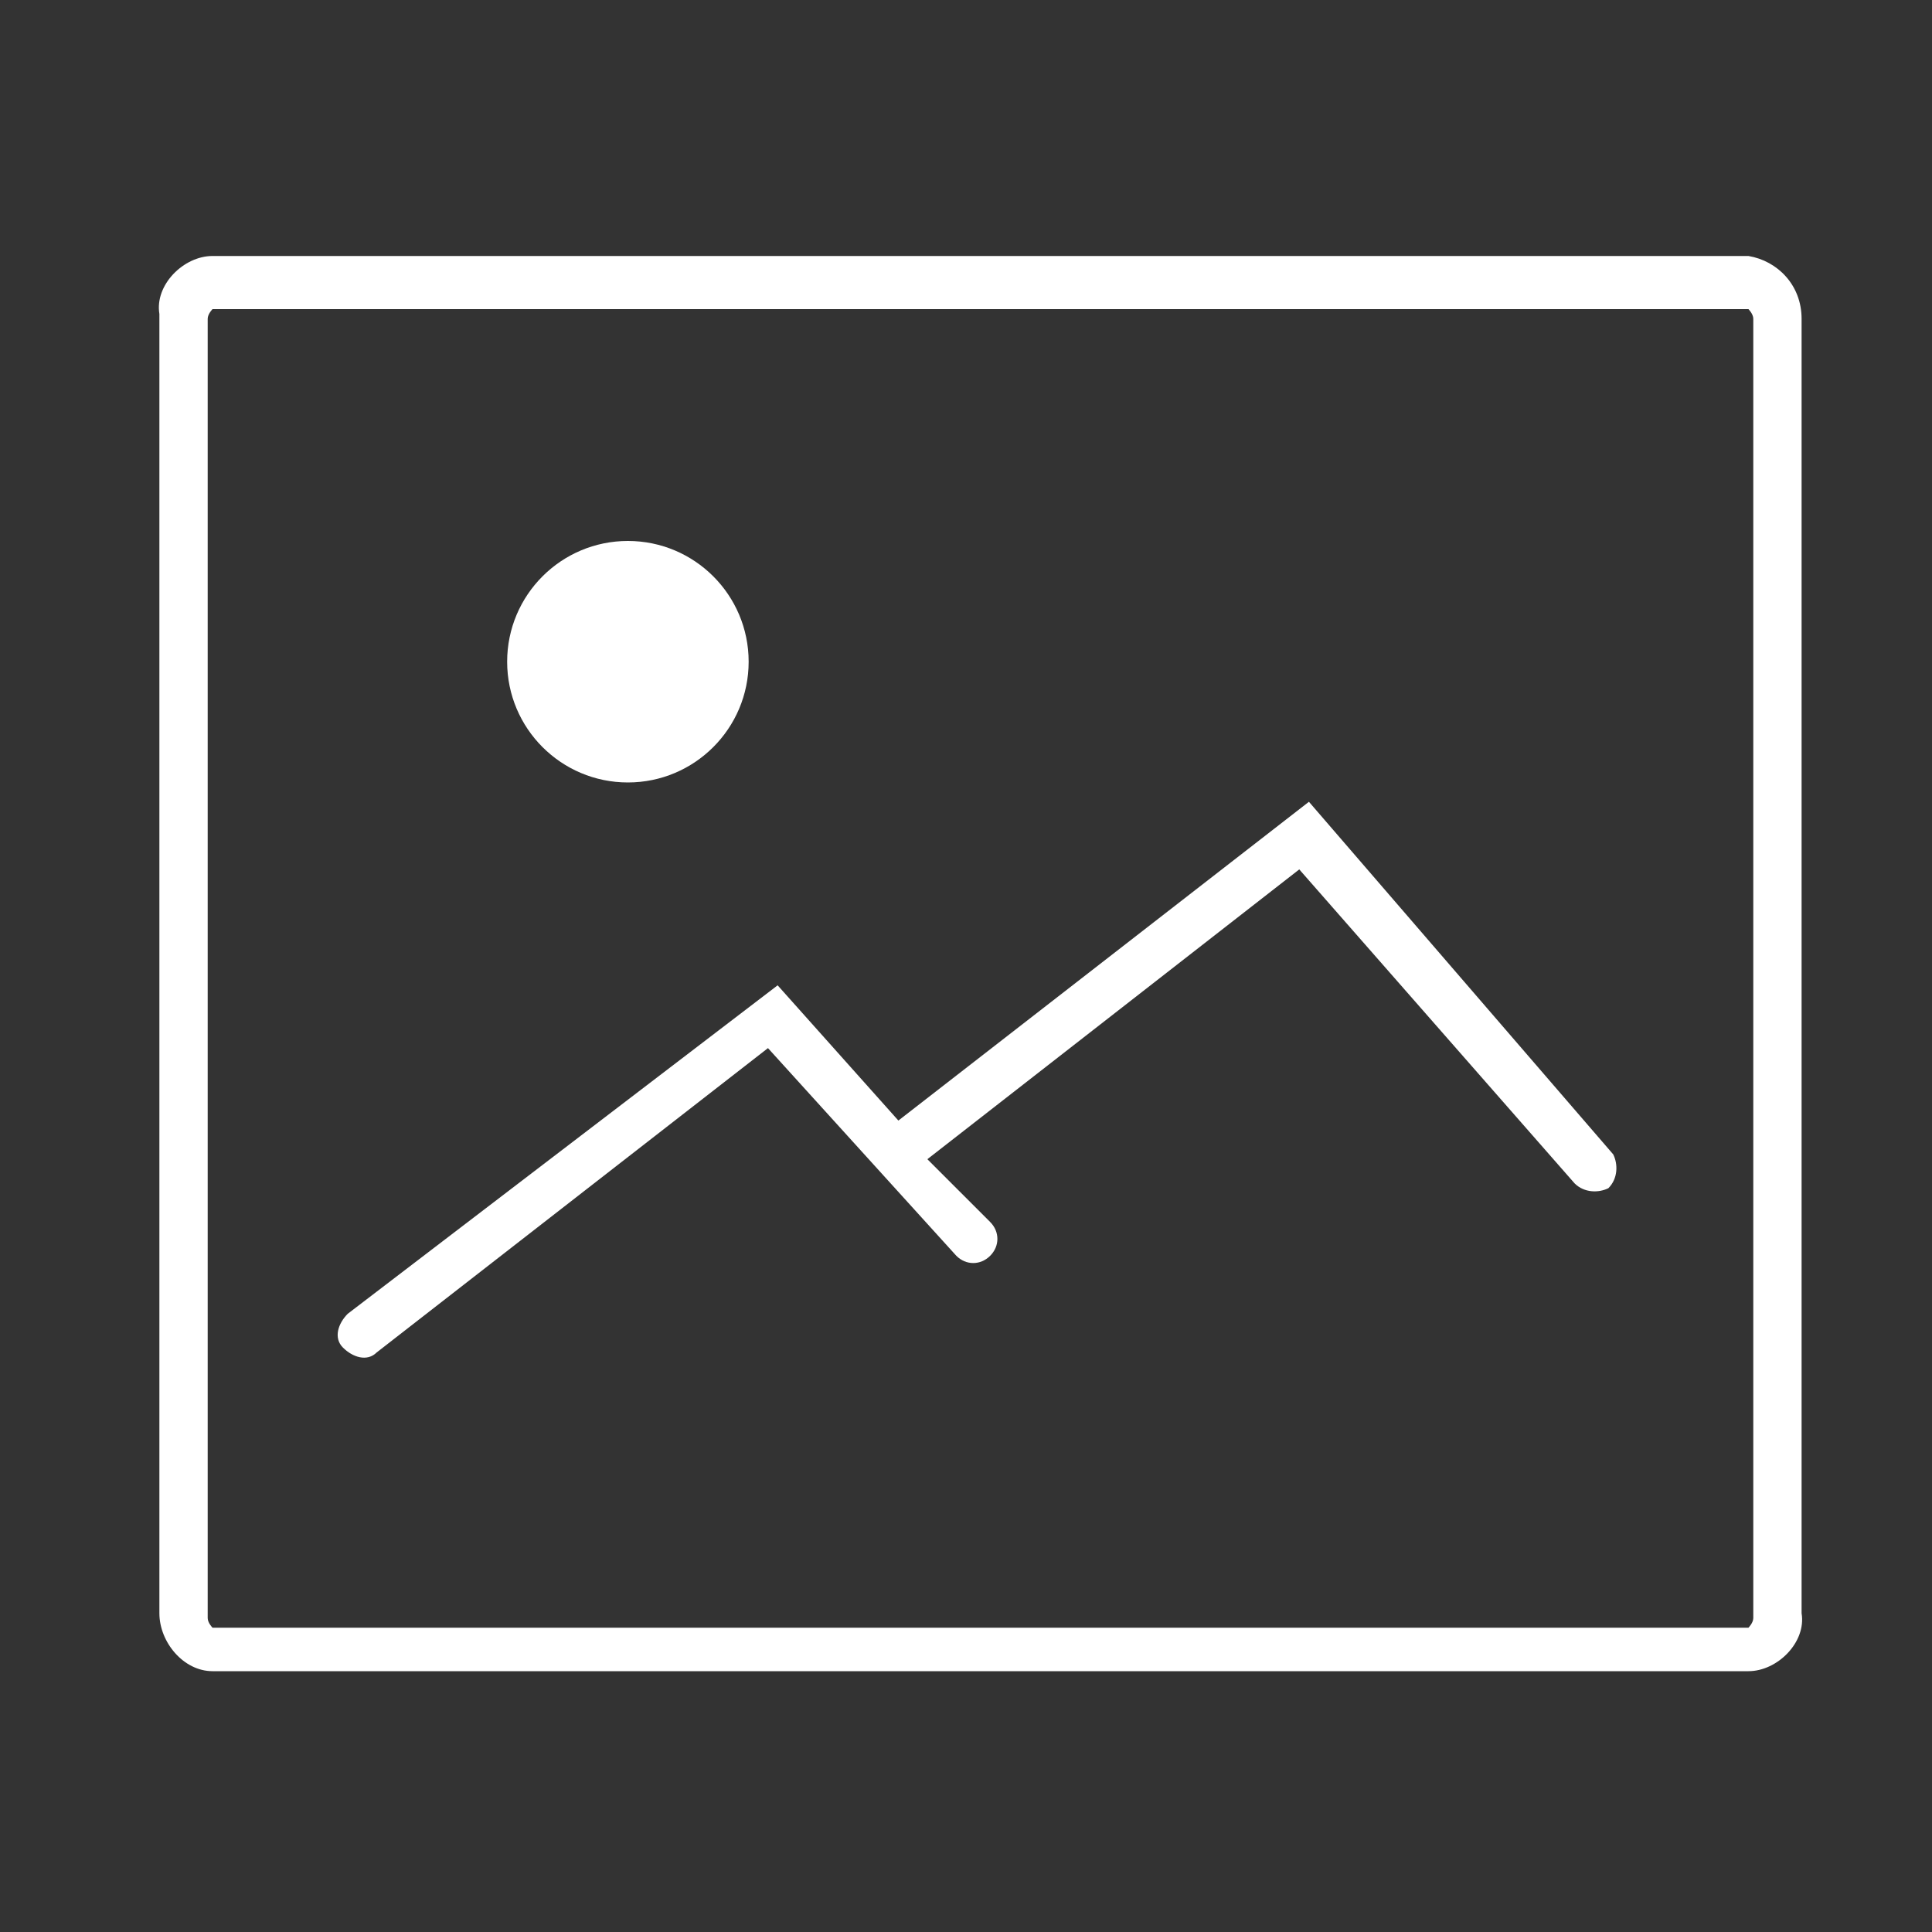
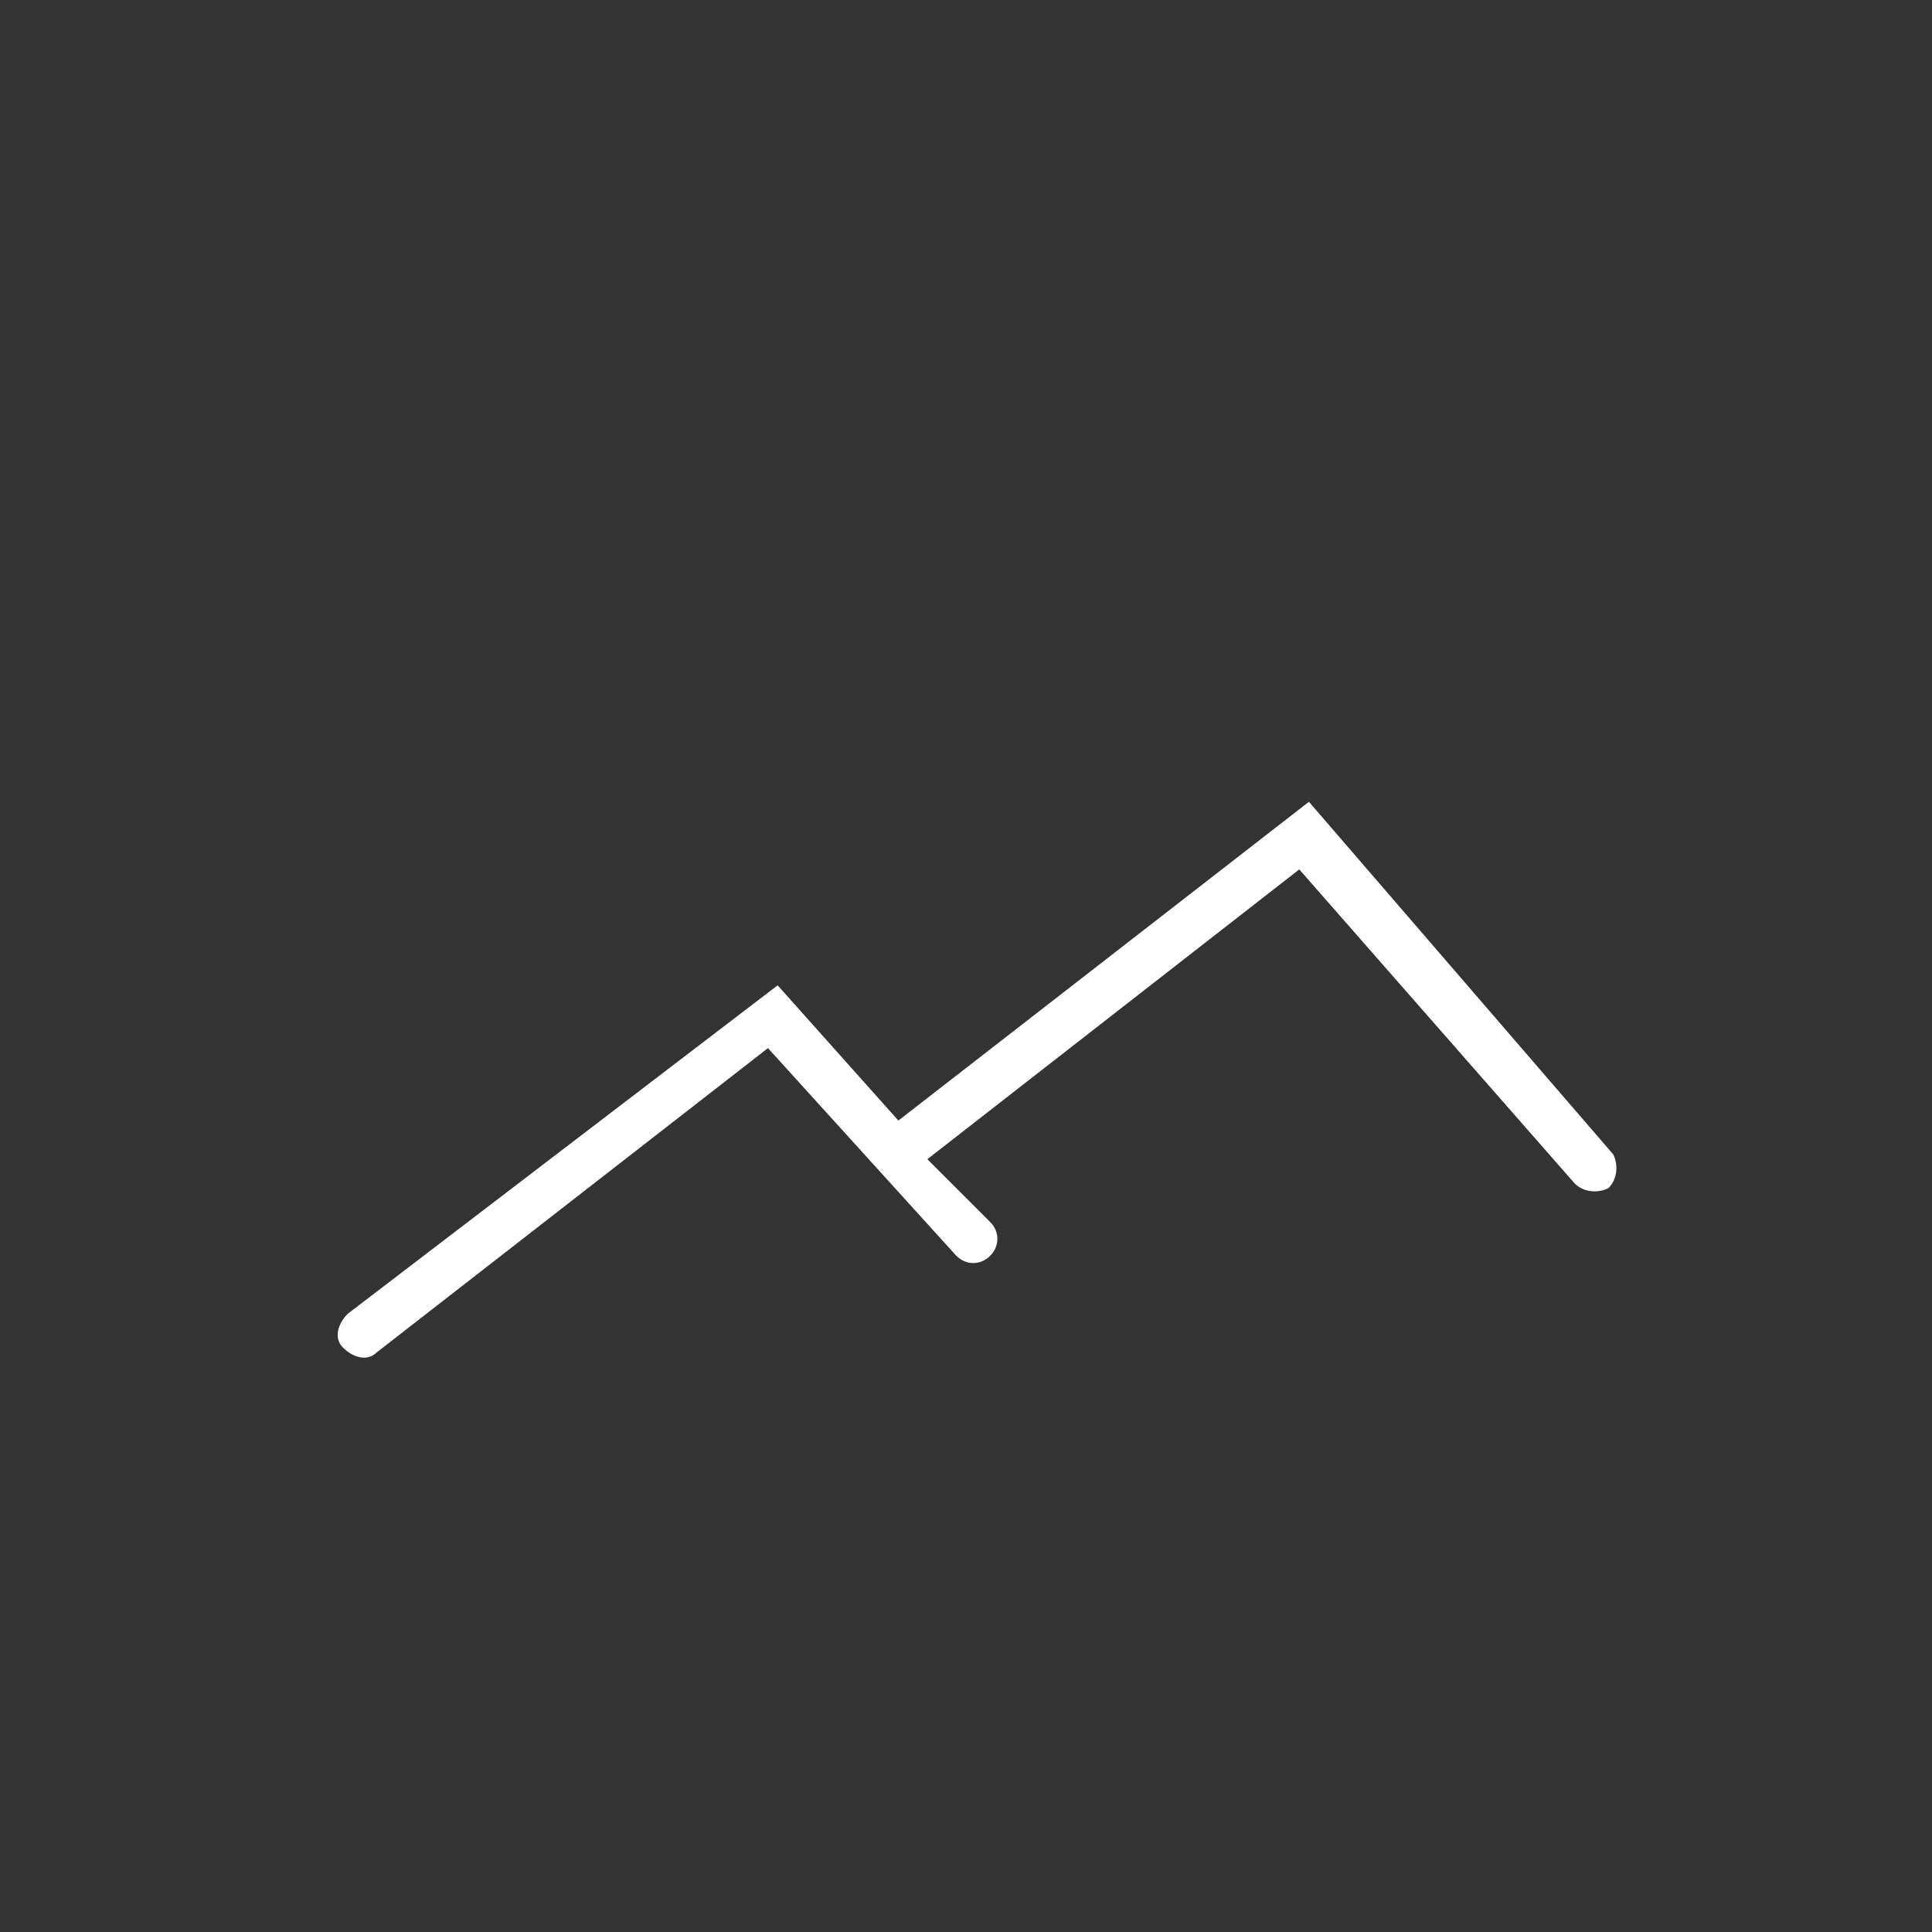
<svg xmlns="http://www.w3.org/2000/svg" version="1.1" id="Livello_1" x="0px" y="0px" viewBox="0 0 40 40" style="enable-background:new 0 0 40 40;" xml:space="preserve">
  <rect x="0" y="0" width="40" height="40" fill="#333333" stroke="none" />
  <style type="text/css">
	.st0{fill:#FFFFFF;}
</style>
-   <path class="st0" d="M36.2,5.3H4.4c-0.6,0-1.2,0.6-1.1,1.2l0,0v26.9c0,0.6,0.5,1.2,1.1,1.2h31.8c0.6,0,1.2-0.6,1.1-1.2l0,0V6.6  C37.3,5.9,36.8,5.4,36.2,5.3L36.2,5.3z M36.3,33.5c0,0.1-0.1,0.2-0.1,0.2H4.4c0,0-0.1-0.1-0.1-0.2V6.6c0-0.1,0.1-0.2,0.1-0.2h31.8  c0,0,0.1,0.1,0.1,0.2V33.5z" />
  <path class="st0" d="M27.1,16.6l-8.5,6.6l-2.5-2.8l-8.9,6.8c-0.2,0.2-0.3,0.5-0.1,0.7s0.5,0.3,0.7,0.1l0,0l8.1-6.3l3.9,4.3  c0.2,0.2,0.5,0.2,0.7,0s0.2-0.5,0-0.7L19.2,24l7.7-6l5.7,6.5c0.2,0.2,0.5,0.2,0.7,0.1c0.2-0.2,0.2-0.5,0.1-0.7l0,0L27.1,16.6z" />
-   <circle class="st0" cx="13" cy="13.7" r="2.5" />
</svg>